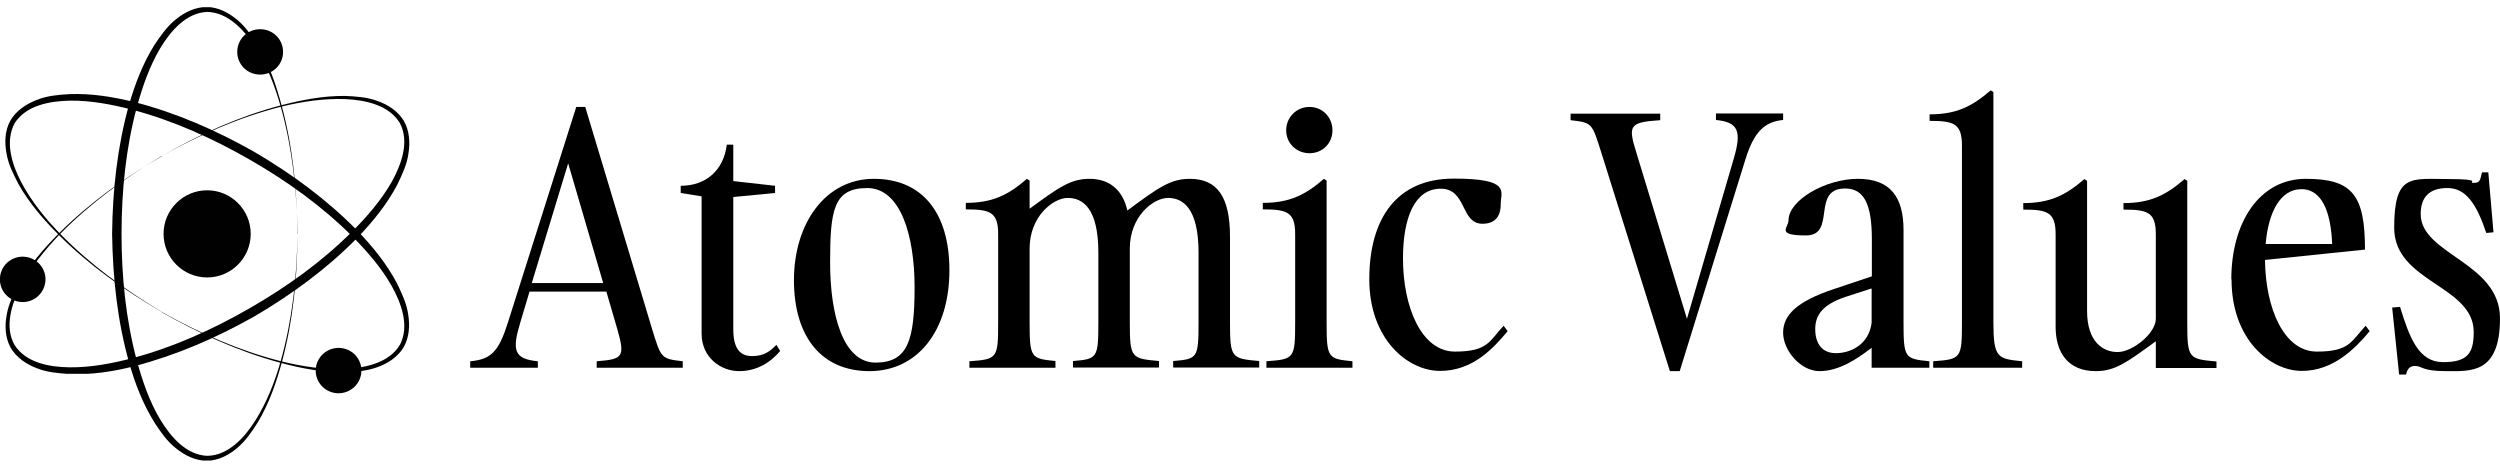
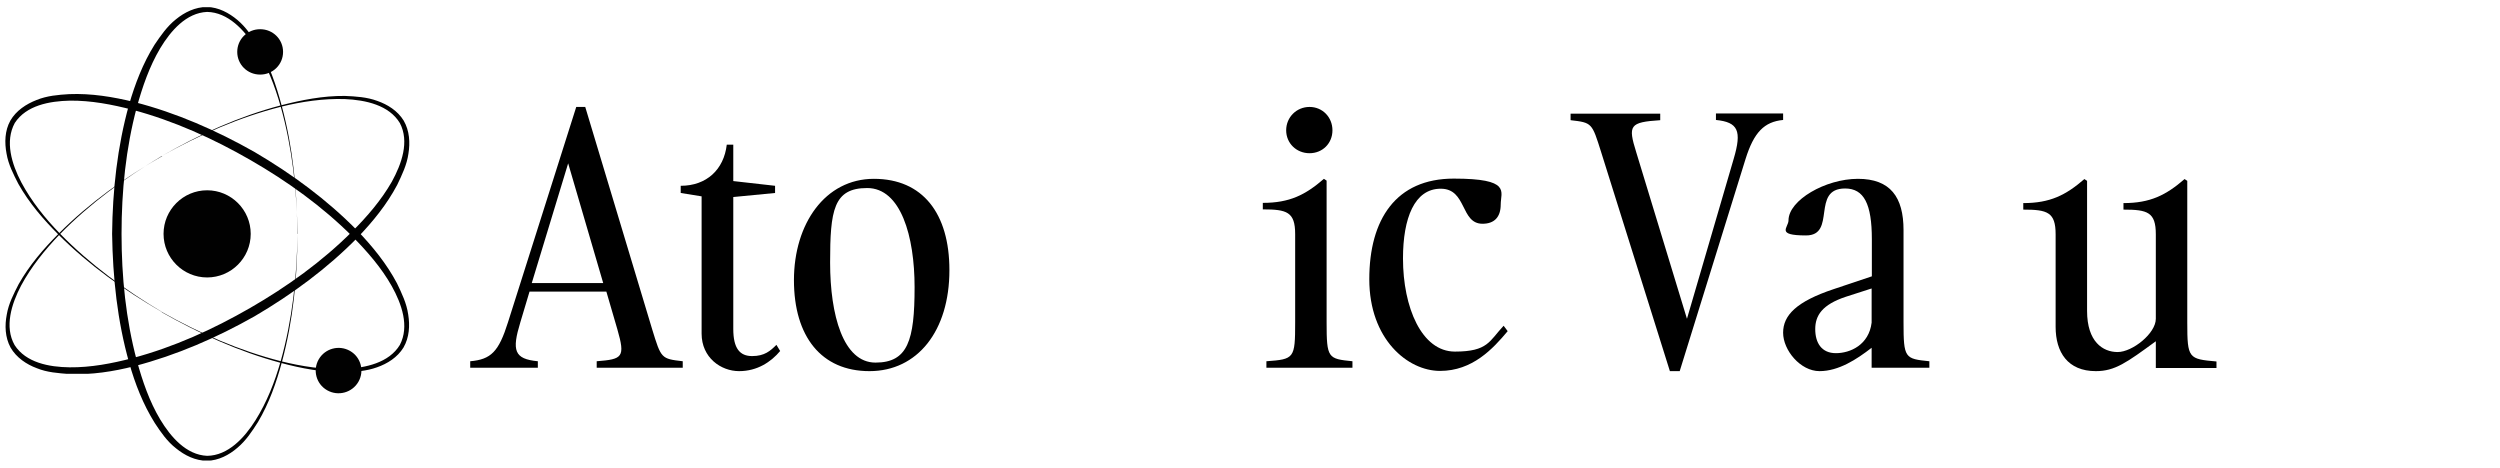
<svg xmlns="http://www.w3.org/2000/svg" viewBox="0 0 1112.8 208.2" version="1.1">
  <defs>
    <style>
      .cls-1 {
        fill: #010101;
      }

      .cls-2 {
        fill: none;
      }

      .cls-3 {
        clip-path: url(#clippath-1);
      }

      .cls-4 {
        clip-path: url(#clippath-2);
      }

      .cls-5 {
        clip-path: url(#clippath);
      }
    </style>
    <clipPath id="clippath">
      <rect height="201.8" width="83.1" y="3.2" x="49.6" class="cls-2" />
    </clipPath>
    <clipPath id="clippath-1">
      <rect height="124.4" width="180.9" y="42" x="1.8" class="cls-2" />
    </clipPath>
    <clipPath id="clippath-2">
      <rect height="124.4" width="180.9" y="41.3" x="1.8" class="cls-2" />
    </clipPath>
  </defs>
  <g>
    <g id="Layer_1">
      <g>
        <g data-sanitized-data-name="Layer_1" data-name="Layer_1" id="Layer_1-2">
          <g>
            <path d="M239.2,163.7h-29.9v-2.9c9.3-.8,12.7-4.3,16.8-17.3l30.4-95.9h4l29.8,99c4,13,4,13.1,13.6,14.2v2.9h-38.3v-2.9c11.5-.9,12.8-1.7,9.2-14.2l-4.9-16.8h-34.2l-4.1,13.7c-3.8,12.5-2.8,16.3,7.8,17.3v2.9h0ZM268.5,126l-15.6-53.3-16.2,53.3h31.8Z" />
            <path d="M347.3,156.2c-4.1,4.9-10.2,9-18.3,9s-16.7-6-16.7-16.7v-61.1l-9.3-1.5v-3.2c11.5,0,19.2-7.2,20.5-18.3h2.9v16.2l18.6,2.1v3.2l-18.6,1.8v58.7c0,8.7,2.9,12.1,8.4,12.1s8.1-2.3,10.8-5l1.7,2.8h0Z" />
            <path d="M422.6,120.3c0,27-14.2,44.9-35.6,44.9s-33.6-15.4-33.6-40.5,13.9-45.1,35.6-45.1,33.6,15.4,33.6,40.6h0ZM407.1,127.8c0-22.6-6.1-44.1-21.1-44.1s-16.5,9.9-16.5,33.2,5.8,44.5,20.2,44.5,17.4-9.9,17.4-33.5h0Z" />
-             <path d="M469.8,163.7h-38.3v-2.9c12.4-.9,12.8-1.2,12.8-17.3v-39.3c0-9.9-3.7-11-14.4-11v-2.9c11.9,0,18.9-3.5,27.2-10.7l1.2.8v12.5c13-9.5,18.2-13.3,26.7-13.3s14.7,4.6,16.8,14.1c13.7-10.1,19.1-14.1,27.8-14.1,12.5,0,17.9,8.4,17.9,25.8v38c0,16,.6,16.2,13,17.3v2.9h-38.3v-2.9c10.8-.9,11.3-1.2,11.3-17.3v-30.9c0-19.9-7-24.4-13.6-24.4s-17,8.3-17,22.5v32.8c0,16,.6,16.2,13,17.3v2.9h-38.3v-2.9c10.8-.9,11.3-1.2,11.3-17.3v-30.9c0-19.9-7-24.4-13.6-24.4s-17,8.3-17,22.5v32.8c0,16,.6,16.2,11.5,17.3v2.9h0Z" />
            <path d="M602,163.7h-38.3v-2.9c12.4-.9,12.8-1.2,12.8-17.3v-39.3c0-9.9-3.7-11-14.4-11v-2.9c11.9,0,18.9-3.5,27.2-10.7l1.2.8v63.1c0,16,.6,16.2,11.5,17.3v2.9h0ZM572.5,58c0-5.8,4.6-10.4,10.4-10.4s10.2,4.6,10.2,10.4-4.4,10.2-10.2,10.2-10.4-4.4-10.4-10.2Z" />
            <path d="M624.5,115.1c0,21.7,8.3,41.4,23.1,41.4s15.3-4.7,21.7-11.5l1.8,2.4c-6.6,7.9-15.7,17.7-30.1,17.7s-31.5-14.1-31.5-40.8,11.9-44.8,37.6-44.8,20.9,5.8,20.9,11.5-2.9,8.6-8.1,8.6c-9.9,0-6.9-15.6-18.6-15.6s-16.8,13.1-16.8,31h0Z" />
            <path d="M747.7,165.2h-4.4l-30.6-97.5c-4.1-13-4-13.1-13.6-14.2v-2.9h39.9v2.9c-13.7.9-14.4,2.3-10.7,14.2l22.6,74.2,20.8-71.2c3.7-12.5,2-16.3-7.9-17.3v-2.9h29.9v2.9c-8.4.8-13,5.5-16.7,17.3l-29.3,94.4h0Z" />
            <path d="M833.1,163.7v-8.9c-6.7,5.2-14.7,10.4-23.2,10.4s-16.2-9.3-16.2-17.1,6-13.9,22.5-19.4l17-5.7v-16.5c0-15.7-3.5-22.6-11.9-22.6-15.3,0-3.7,20.9-17.4,20.9s-7.8-3.5-7.8-6.7c0-9,16.5-18.5,30.9-18.5s20.3,8.1,20.3,22.8v41.1c0,16,.6,16.2,11.5,17.3v2.9h-25.5ZM833.1,143.5v-15.1l-11.5,3.7c-10.5,3.5-13.6,8.3-13.6,14.4s2.8,10.7,9.2,10.7,14.7-3.7,15.9-13.6Z" />
-             <path d="M900.2,163.7h-39.7v-2.9c12.4-.9,12.8-1.2,12.8-17.3v-78.7c0-9.9-3.7-11-14.4-11v-2.9c11.9,0,18.9-3.5,27.2-10.7l1.2.8v102.5c0,16,2,16.2,12.8,17.3v2.9h0Z" />
            <path d="M959.6,163.7v-11.8c-13,9.5-18.2,13.3-26.7,13.3-12.5,0-17.9-8.4-17.9-19.7v-41.2c0-9.9-3.7-11-14.4-11v-2.9c11.9,0,18.9-3.5,27.2-10.7l1.2.8v57.9c0,13.7,7,18.3,13.6,18.3s17-8.3,17-14.8v-37.6c0-9.9-3.7-11-14.4-11v-2.9c11.9,0,18.9-3.5,27.2-10.7l1.2.8v63.1c0,16,.6,16.2,13,17.3v2.9h-27Z" />
-             <path d="M993.2,124.4c0-25.4,12.5-44.8,33.2-44.8s26.3,7.2,26.3,31.5l-44.5,4.6c.2,21.5,8.4,40.8,23.1,40.8s15.3-4.7,21.7-11.5l1.8,2.4c-6.6,7.9-16.3,17.7-30.2,17.7s-31.3-13.7-31.3-40.8ZM1008.5,108.6h29.6c-.9-22-9.2-24.4-13.7-24.4-9.3,0-14.7,10.1-15.9,24.4Z" />
-             <path d="M1075,162.9c-2,0-3.4.9-4,3.8h-3.1l-3.1-29.8,3.5-.3c4.3,13.9,8.3,24.6,19.2,24.6s13.6-4,13.6-13.4c0-20.8-35.4-22.1-35.4-46.4s7.6-21.7,24-21.7,8.3,1.7,11.3,1.7,2.9-1.2,3.8-4.7h2.8l2.3,26.7-3.2.3c-4.3-12.8-9-20-17.3-20s-11.9,4.3-11.9,11.6c0,18,35.3,21.4,35.3,46.4s-13.3,23.5-24.1,23.5-10.5-2.3-13.7-2.3h0Z" />
          </g>
        </g>
        <g data-sanitized-data-name="Layer_1" data-name="Layer_1" id="Layer_1-3">
          <g>
            <g class="cls-5">
              <path d="M132.4,104.1c-.2-19.1-2.3-38.4-7.5-56.8-2.6-9.2-6.1-18.2-11.2-26.2-5-7.8-12.2-15.6-21.5-15.8-9.3.4-16.2,8.4-20.9,16.2-4.8,8.1-7.9,17.1-10.4,26.2-4.9,18.3-6.8,37.4-6.8,56.4,0,19,1.9,38.1,6.8,56.4,2.5,9.1,5.6,18.2,10.4,26.2,4.7,7.8,11.6,15.8,20.9,16.2,9.3-.1,16.6-8,21.5-15.8,5.1-8.1,8.6-17.1,11.2-26.2,5.2-18.4,7.3-37.6,7.5-56.8h0ZM132.4,104.1c0,19.2-1.9,38.4-6.9,57-2.5,9.2-5.7,18.4-10.7,26.8-2.6,4.1-5.3,8.2-9.1,11.4-3.7,3.2-8.4,5.7-13.5,5.8-5.2,0-10-2.4-13.8-5.5-4-3.1-6.8-7.2-9.5-11.3-5.2-8.3-8.8-17.5-11.4-26.8-5.3-18.7-7.3-38-7.6-57.4.2-19.3,2.3-38.7,7.5-57.4,2.7-9.3,6.2-18.5,11.4-26.8,2.7-4,5.6-8.2,9.5-11.3,3.8-3.1,8.6-5.5,13.8-5.5,5.2.1,9.9,2.7,13.6,5.8,3.8,3.2,6.5,7.3,9.1,11.4,5,8.3,8.1,17.5,10.6,26.8,5,18.6,6.9,37.8,6.9,57" class="cls-1" />
            </g>
            <path d="M105.6,23.1c0-5.6,4.5-10.1,10.2-10.1s10.2,4.5,10.2,10.1-4.5,10.1-10.2,10.1-10.2-4.5-10.2-10.1" class="cls-1" />
            <g class="cls-3">
              <path d="M72.1,69.4c-16.5,9.8-32.1,21.2-45.5,34.9-6.6,6.9-12.7,14.4-17.2,22.8-4.3,8.2-7.5,18.4-2.9,26.5,5,7.8,15.3,9.8,24.5,9.9,9.4.1,18.8-1.7,28-4.1,18.4-4.9,35.8-12.8,52.3-22.3,16.5-9.5,32.1-20.7,45.5-34.1,6.7-6.7,12.9-13.9,17.6-22.1,4.4-8,7.9-17.9,3.6-26.1-4.8-8-15.2-10.3-24.5-10.7-9.5-.3-19.1,1.1-28.4,3.4-18.6,4.7-36.3,12.5-53,21.9h0ZM72.1,69.4c16.6-9.6,34.3-17.6,52.9-22.5,9.3-2.4,18.8-4.3,28.5-4.2,4.8.2,9.8.5,14.4,2.2,4.6,1.6,9.1,4.4,11.8,8.8,2.6,4.5,2.9,9.8,2.1,14.7-.7,5-2.9,9.5-5,13.9-4.6,8.7-10.8,16.3-17.5,23.3-13.6,13.9-29.3,25.4-46,35.2-16.8,9.5-34.7,17.3-53.5,22.2-9.4,2.4-19.1,3.9-28.9,3.5-4.9-.4-9.9-.7-14.5-2.6-4.6-1.7-9.1-4.7-11.7-9.2-2.5-4.6-2.6-9.9-1.7-14.6.8-4.9,3.1-9.3,5.3-13.6,4.8-8.5,11.1-15.8,17.9-22.6,13.6-13.6,29.4-24.9,46-34.4" class="cls-1" />
            </g>
-             <path d="M15.2,133.1c-4.9,2.8-11.1,1.1-13.9-3.7-2.8-4.9-1.1-11,3.7-13.8,4.9-2.8,11.1-1.1,13.9,3.7,2.8,4.8,1.1,11-3.7,13.8" class="cls-1" />
            <g class="cls-4">
              <path d="M72.1,138.9c16.7,9.4,34.4,17.2,53,21.9,9.3,2.3,18.8,3.8,28.4,3.4,9.2-.4,19.7-2.7,24.5-10.7,4.3-8.3.8-18.2-3.6-26.1-4.6-8.2-10.9-15.4-17.5-22.1-13.4-13.4-29-24.6-45.5-34.1-16.5-9.5-34-17.4-52.3-22.3-9.2-2.4-18.6-4.2-28-4.1-9.1.2-19.4,2.1-24.5,9.9-4.5,8.2-1.4,18.3,2.9,26.5,4.5,8.4,10.5,15.9,17.2,22.8,13.4,13.7,29,25.1,45.5,34.9h0ZM72.1,138.9c-16.6-9.6-32.4-20.8-46-34.4-6.8-6.8-13.1-14.1-17.9-22.6-2.2-4.3-4.5-8.7-5.3-13.6-.9-4.8-.8-10.1,1.7-14.6,2.6-4.5,7.1-7.4,11.7-9.2,4.7-1.9,9.6-2.3,14.5-2.6,9.8-.4,19.5,1.2,28.9,3.5,18.8,4.8,36.7,12.7,53.5,22.2,16.7,9.8,32.4,21.3,46,35.2,6.7,7,12.9,14.6,17.5,23.3,2.1,4.4,4.3,8.9,5,13.9.8,4.9.5,10.2-2.1,14.7-2.7,4.4-7.2,7.2-11.8,8.8-4.7,1.7-9.6,2-14.4,2.2-9.7.1-19.3-1.7-28.5-4.2-18.6-5-36.2-13-52.9-22.5" class="cls-1" />
            </g>
            <path d="M155.8,156.2c4.9,2.8,6.5,9,3.7,13.8-2.8,4.8-9,6.5-13.9,3.7-4.9-2.8-6.5-9-3.7-13.8,2.8-4.8,9-6.5,13.9-3.7" class="cls-1" />
            <path d="M72.8,104.1c0-10.7,8.7-19.4,19.4-19.4s19.4,8.7,19.4,19.4-8.7,19.4-19.4,19.4-19.4-8.7-19.4-19.4" class="cls-1" />
          </g>
        </g>
      </g>
    </g>
  </g>
</svg>